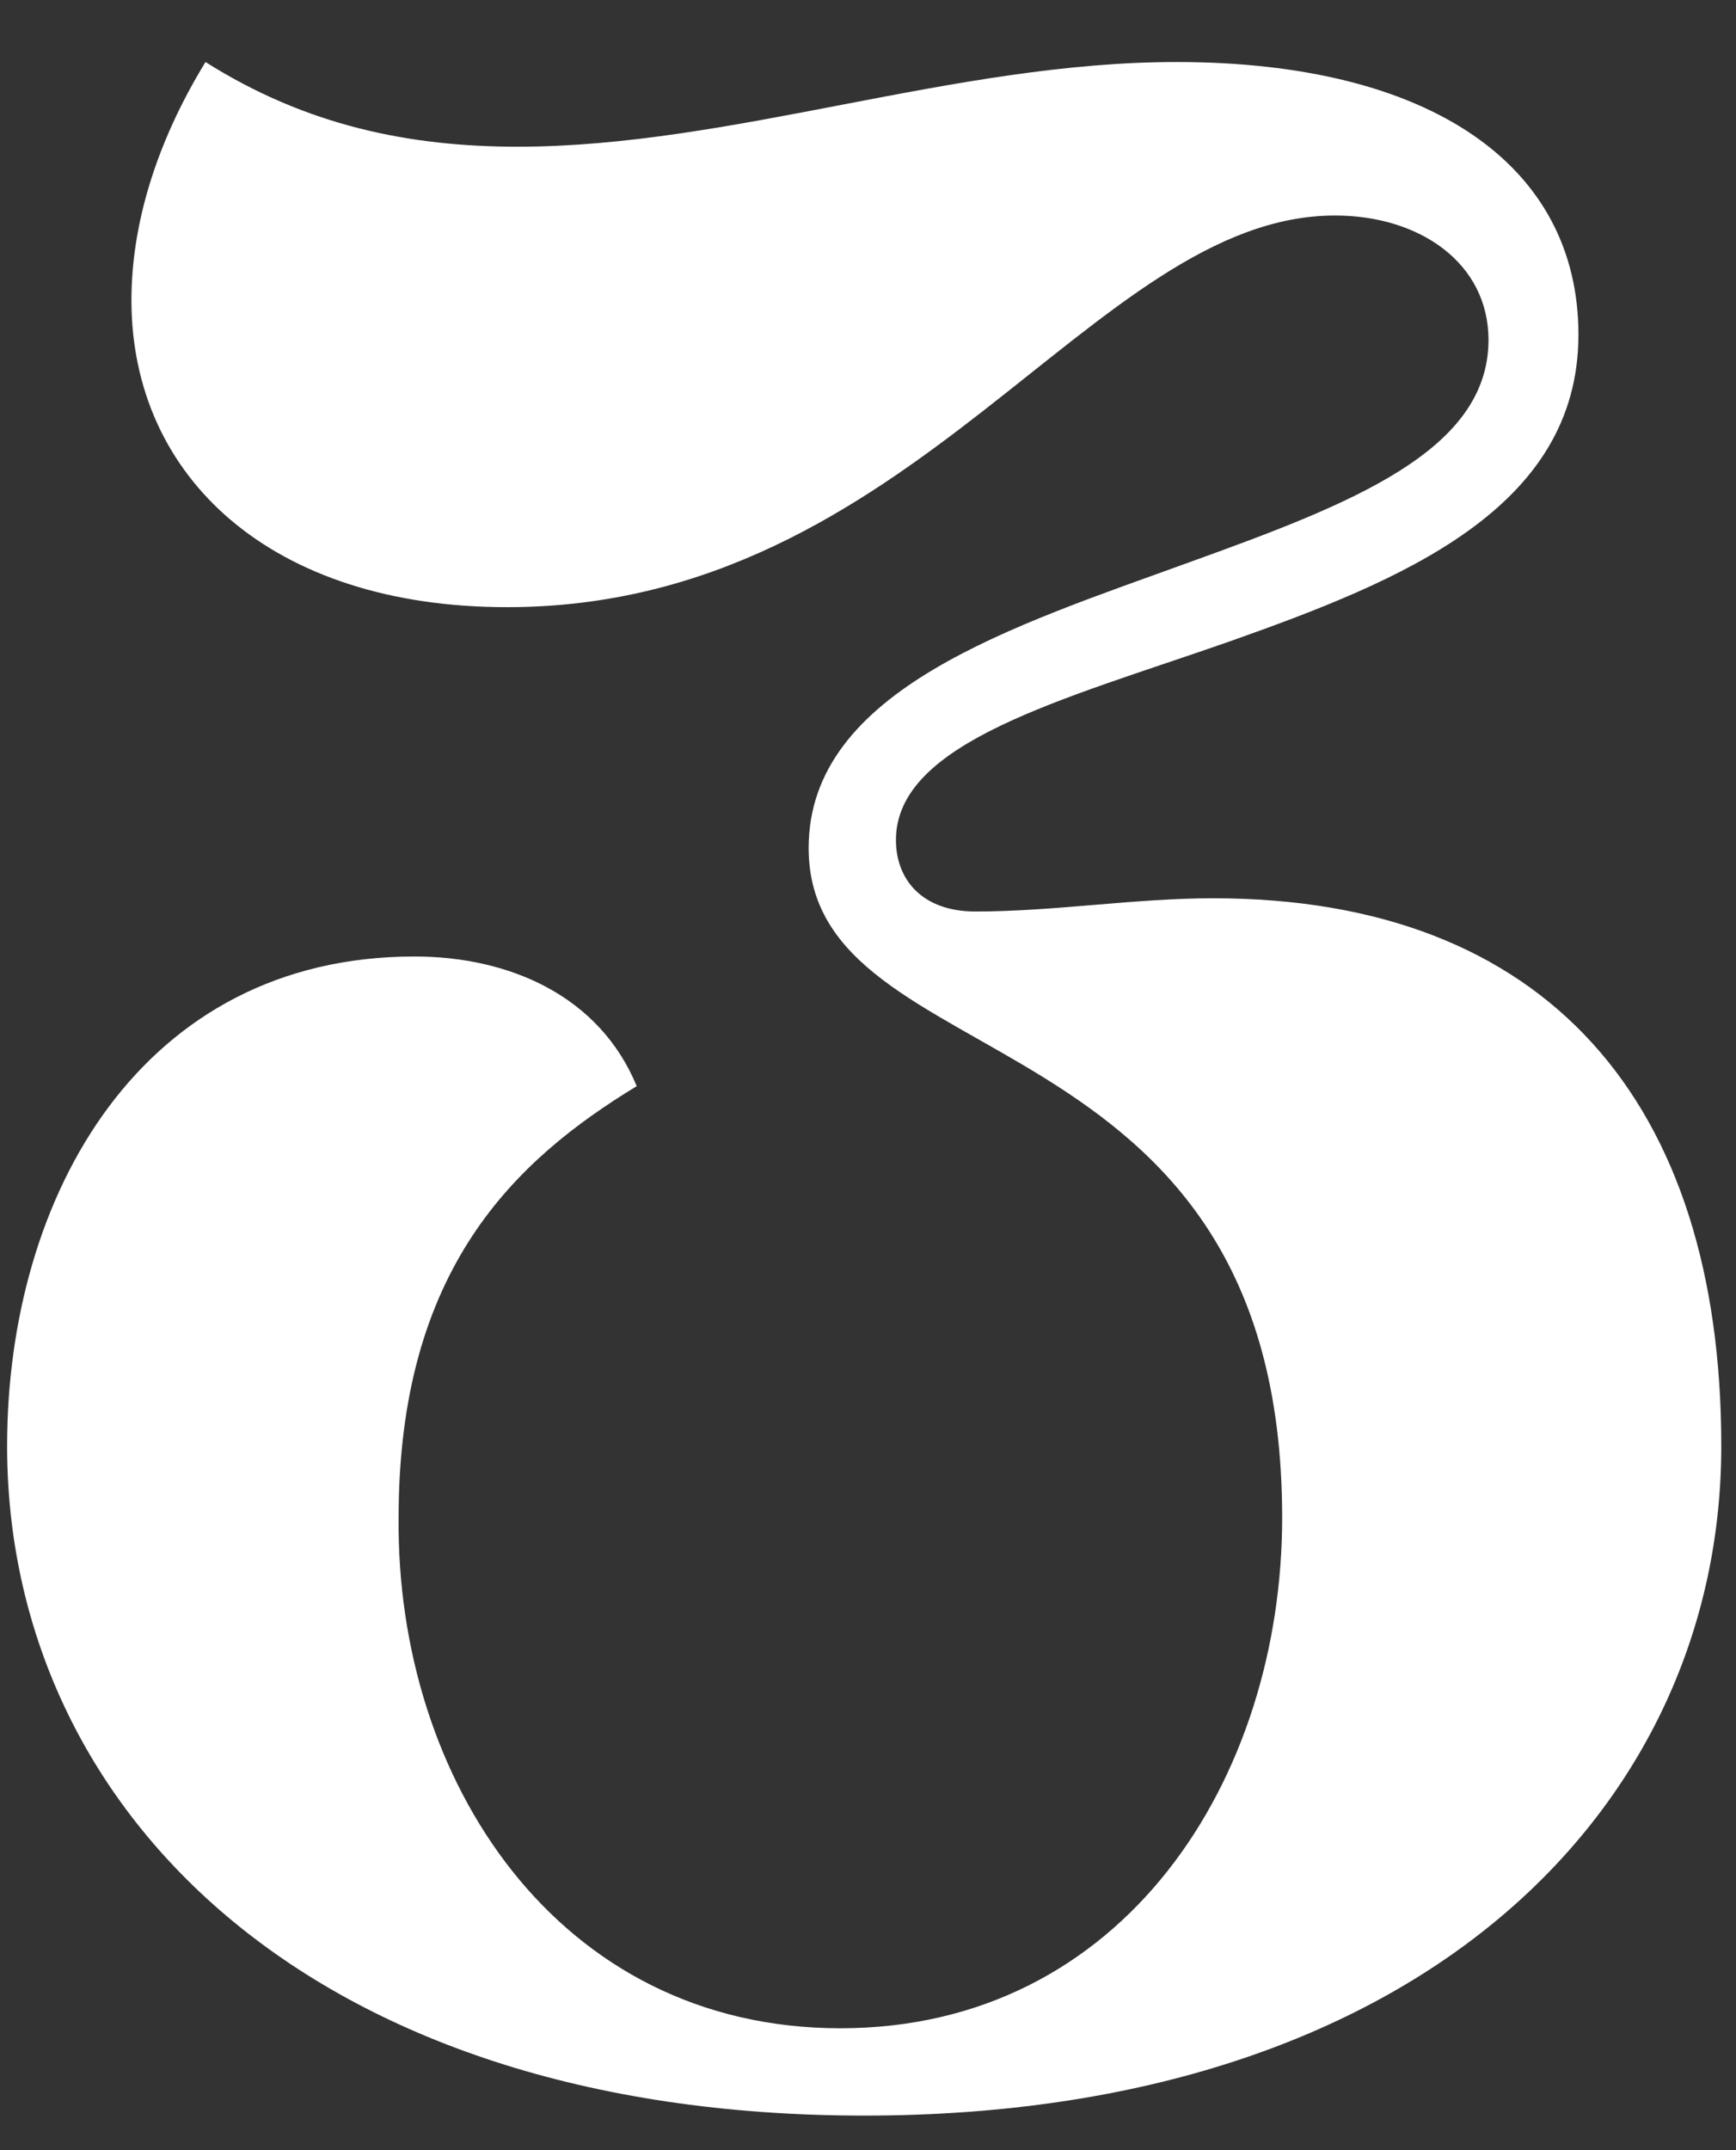
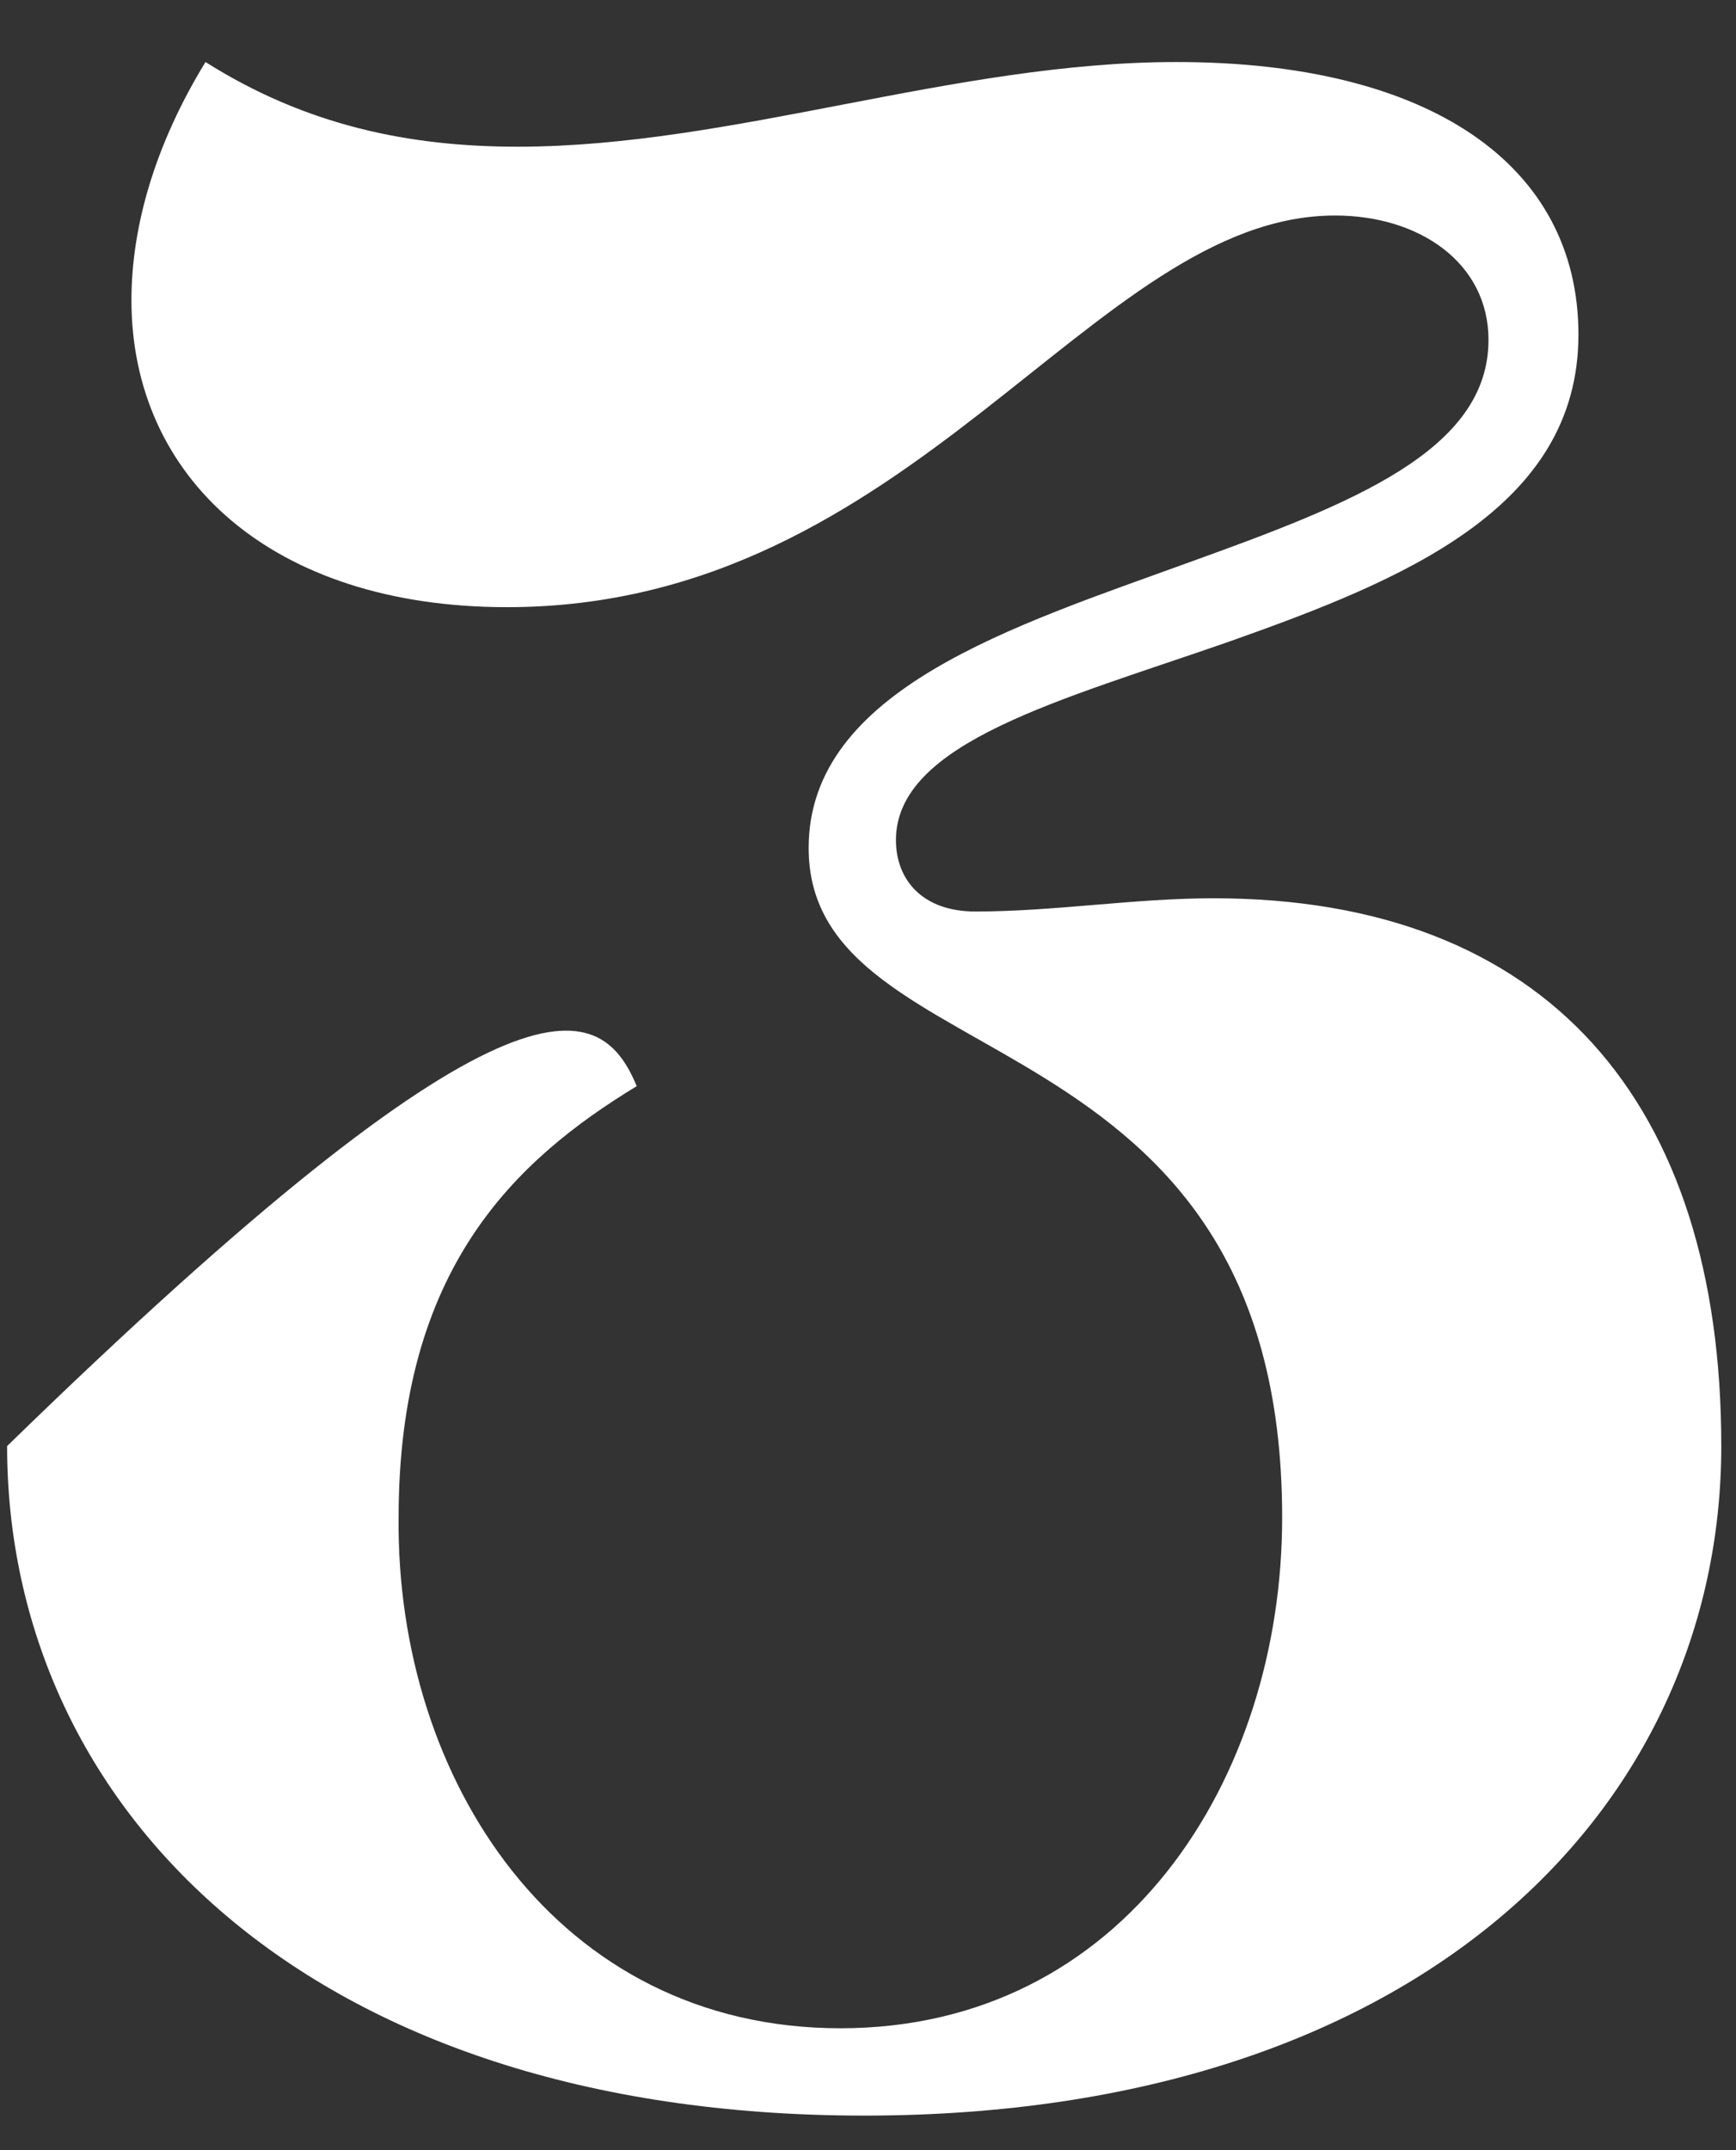
<svg xmlns="http://www.w3.org/2000/svg" width="21" height="26" viewBox="0 0 21 26" fill="none">
  <rect x="0" y="0" width="21" height="26" fill="#333333" stroke="none" />
-   <path d="M10.454 25.582C3.702 25.582 0.086 21.838 0.086 17.486C0.086 14.446 1.718 11.566 5.014 11.566C6.166 11.566 7.254 12.046 7.702 13.134C6.23 14.03 4.822 15.342 4.822 18.35C4.79 21.518 6.742 24.526 10.166 24.526C13.59 24.526 15.51 21.518 15.51 18.35C15.51 12.142 9.782 13.102 9.782 10.254C9.782 8.334 12.278 7.566 14.39 6.798C16.342 6.094 18.006 5.454 18.006 4.11C18.006 3.182 17.174 2.606 16.15 2.606C13.206 2.606 11.062 7.342 6.134 7.342C3.286 7.342 1.59 5.774 1.59 3.63C1.59 2.734 1.878 1.742 2.486 0.75C3.702 1.518 4.95 1.774 6.262 1.774C8.854 1.774 11.542 0.75 14.23 0.75C17.302 0.75 19.094 1.998 19.094 4.046C19.094 6.158 16.95 7.022 14.87 7.758C12.854 8.462 10.838 8.974 10.838 10.158C10.838 10.638 11.158 11.022 11.798 11.022C12.758 11.022 13.718 10.862 14.678 10.862C18.71 10.862 20.822 13.326 20.822 17.486C20.822 21.838 17.206 25.582 10.454 25.582Z" fill="white" />
+   <path d="M10.454 25.582C3.702 25.582 0.086 21.838 0.086 17.486C6.166 11.566 7.254 12.046 7.702 13.134C6.23 14.03 4.822 15.342 4.822 18.35C4.79 21.518 6.742 24.526 10.166 24.526C13.59 24.526 15.51 21.518 15.51 18.35C15.51 12.142 9.782 13.102 9.782 10.254C9.782 8.334 12.278 7.566 14.39 6.798C16.342 6.094 18.006 5.454 18.006 4.11C18.006 3.182 17.174 2.606 16.15 2.606C13.206 2.606 11.062 7.342 6.134 7.342C3.286 7.342 1.59 5.774 1.59 3.63C1.59 2.734 1.878 1.742 2.486 0.75C3.702 1.518 4.95 1.774 6.262 1.774C8.854 1.774 11.542 0.75 14.23 0.75C17.302 0.75 19.094 1.998 19.094 4.046C19.094 6.158 16.95 7.022 14.87 7.758C12.854 8.462 10.838 8.974 10.838 10.158C10.838 10.638 11.158 11.022 11.798 11.022C12.758 11.022 13.718 10.862 14.678 10.862C18.71 10.862 20.822 13.326 20.822 17.486C20.822 21.838 17.206 25.582 10.454 25.582Z" fill="white" />
</svg>